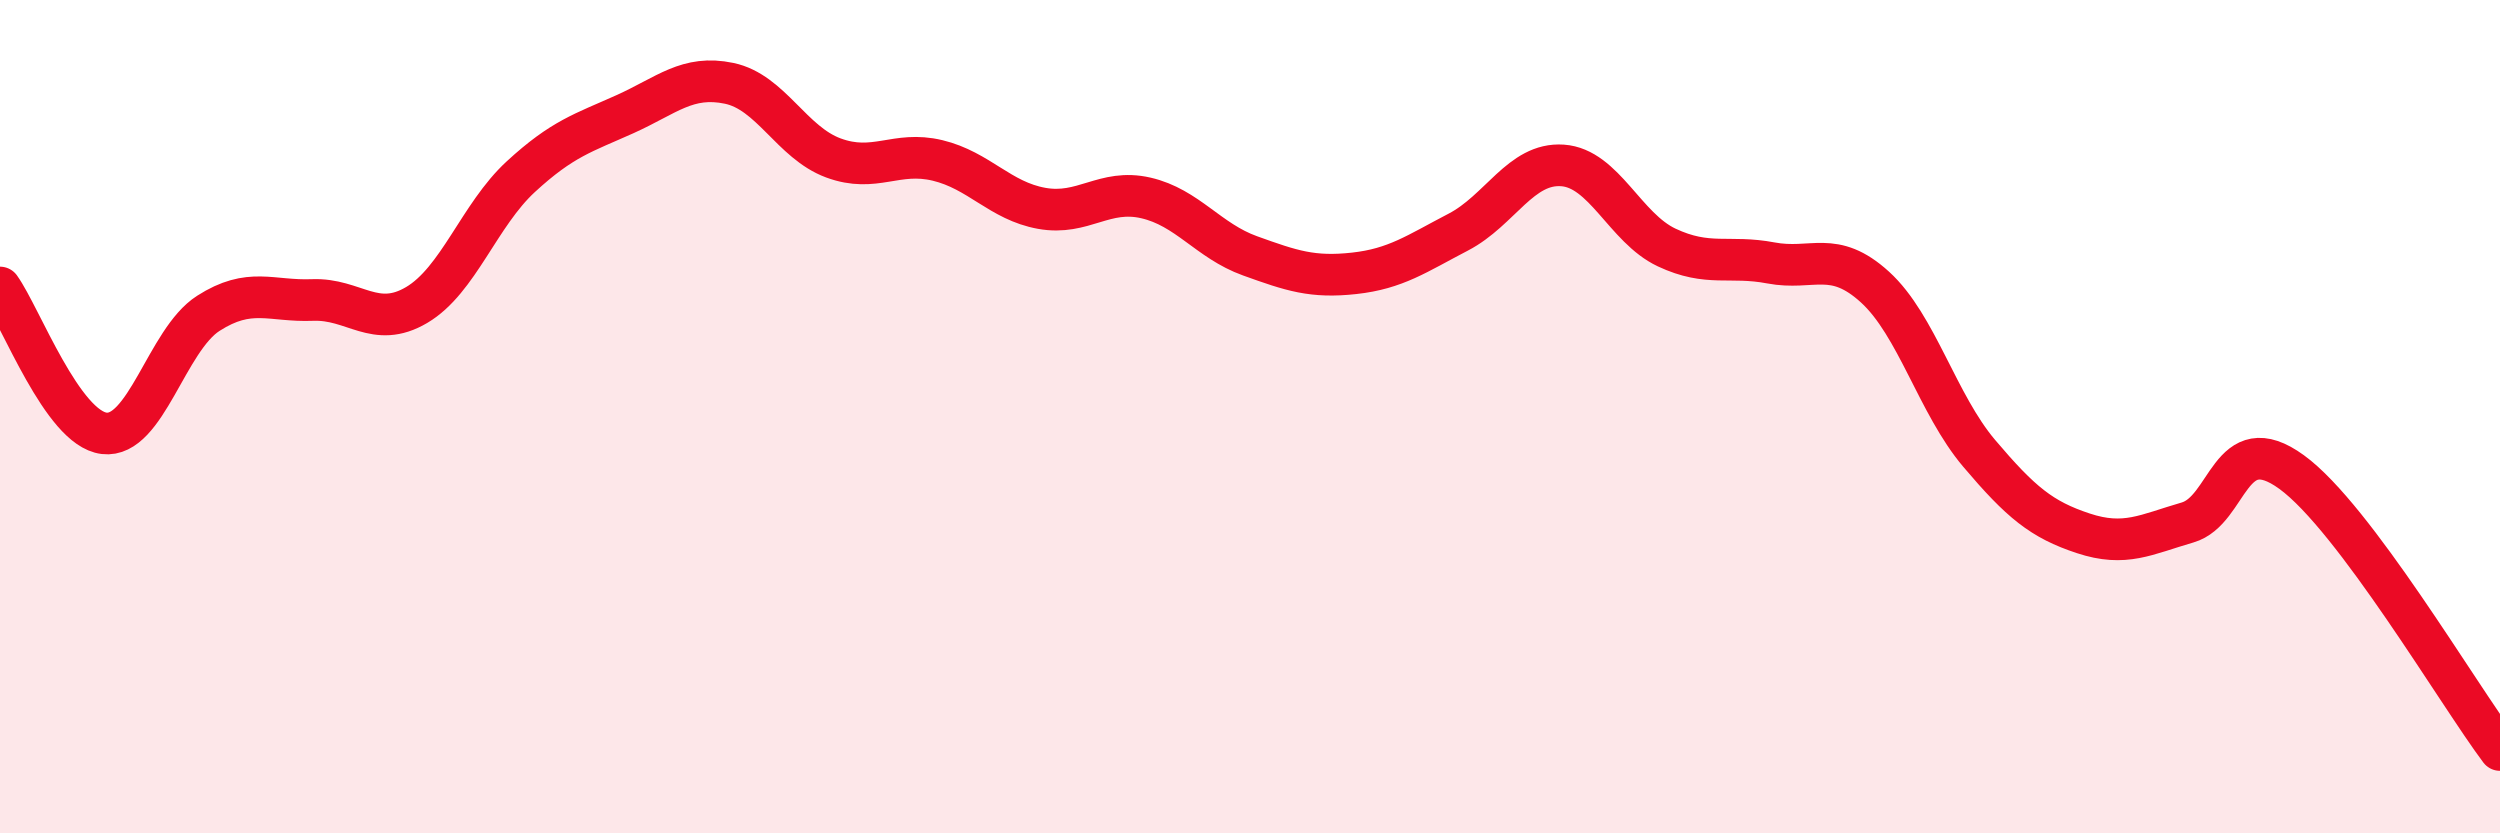
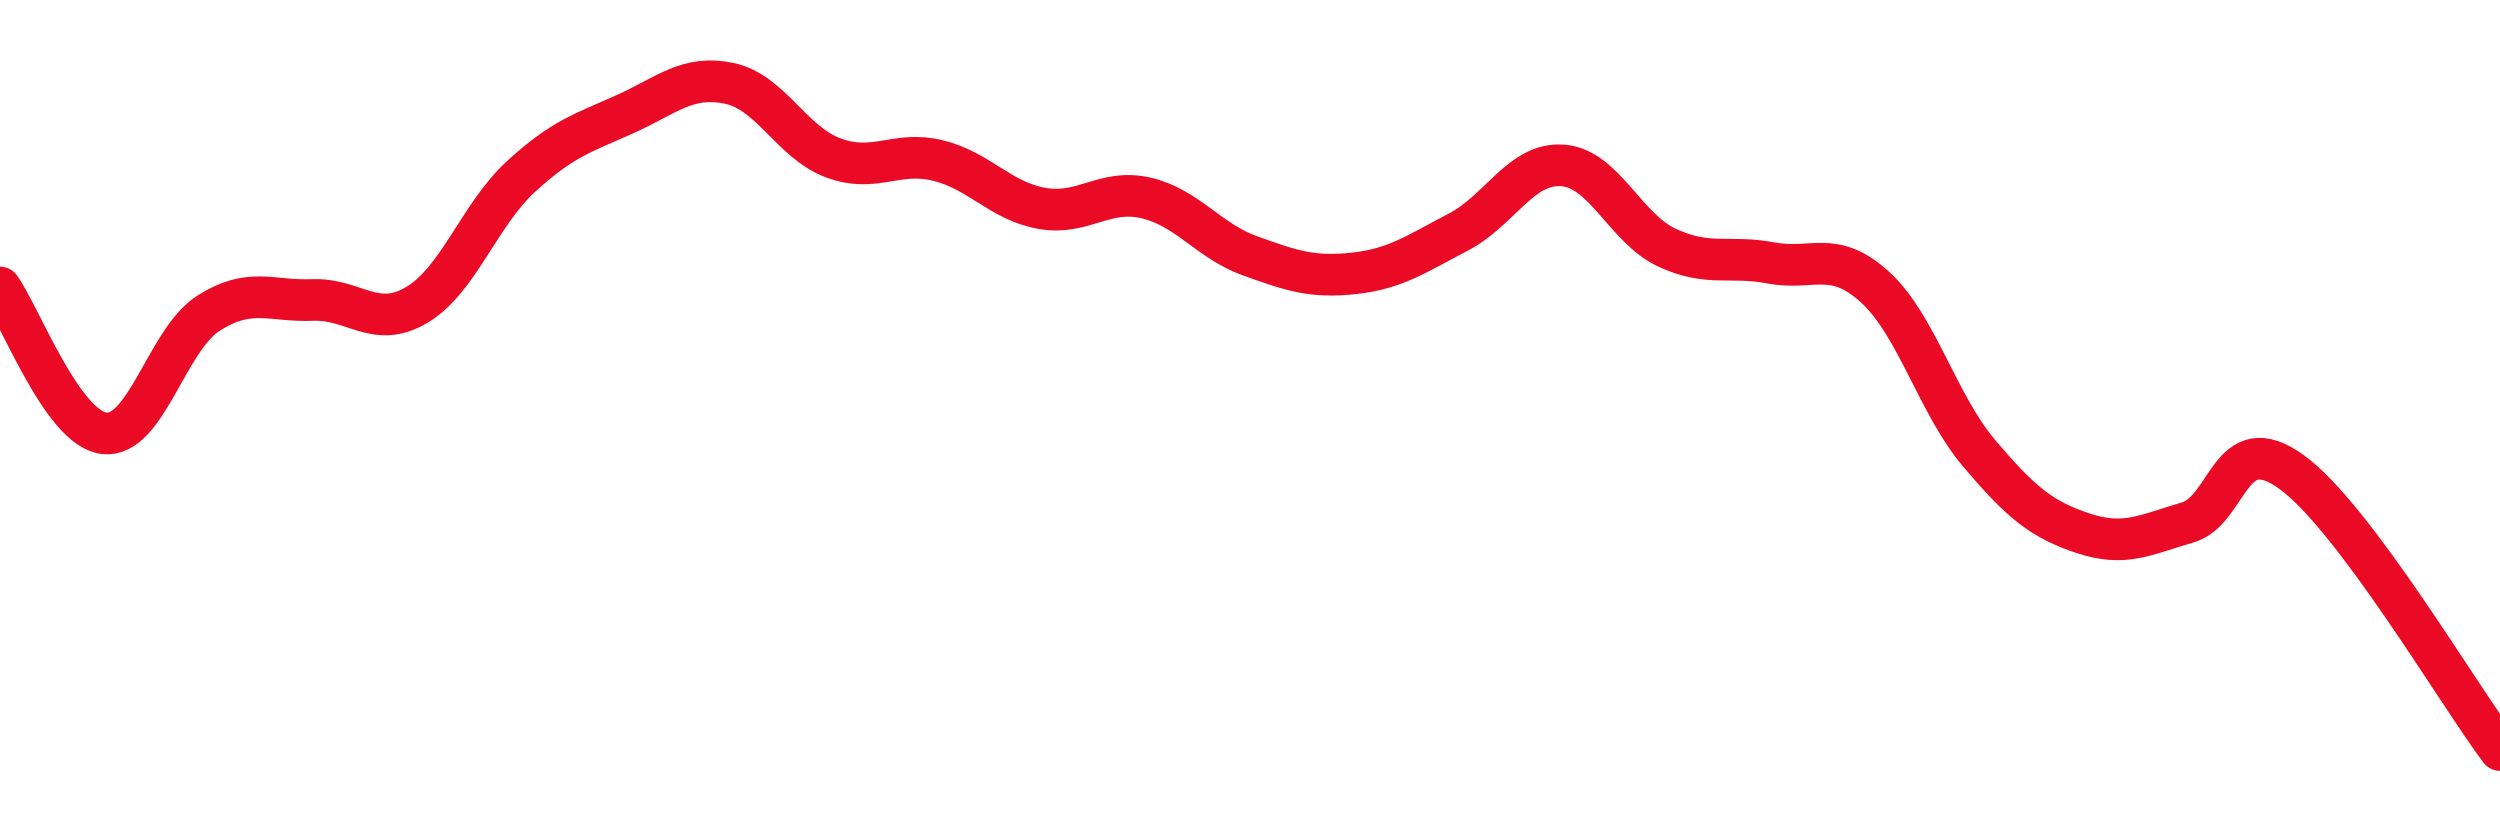
<svg xmlns="http://www.w3.org/2000/svg" width="60" height="20" viewBox="0 0 60 20">
-   <path d="M 0,6.9 C 0.5,7.6 1.5,10.28 2.5,10.4 C 3.5,10.52 4,8.16 5,7.52 C 6,6.88 6.5,7.24 7.5,7.2 C 8.5,7.16 9,7.91 10,7.32 C 11,6.73 11.5,5.16 12.5,4.24 C 13.5,3.32 14,3.19 15,2.74 C 16,2.29 16.5,1.79 17.5,2 C 18.5,2.21 19,3.42 20,3.79 C 21,4.16 21.5,3.61 22.5,3.85 C 23.5,4.09 24,4.82 25,5 C 26,5.18 26.5,4.52 27.5,4.75 C 28.5,4.98 29,5.78 30,6.14 C 31,6.5 31.5,6.67 32.5,6.56 C 33.5,6.45 34,6.09 35,5.57 C 36,5.05 36.5,3.9 37.5,3.97 C 38.5,4.04 39,5.47 40,5.94 C 41,6.41 41.5,6.12 42.5,6.31 C 43.5,6.5 44,5.98 45,6.89 C 46,7.8 46.5,9.7 47.5,10.88 C 48.5,12.06 49,12.47 50,12.8 C 51,13.13 51.5,12.83 52.5,12.54 C 53.5,12.25 53.5,10.24 55,11.33 C 56.5,12.42 59,16.67 60,18L60 20L0 20Z" fill="#EB0A25" opacity="0.1" stroke-linecap="round" stroke-linejoin="round" />
  <path d="M 0,6.9 C 0.5,7.6 1.5,10.28 2.5,10.4 C 3.5,10.52 4,8.16 5,7.52 C 6,6.88 6.5,7.24 7.5,7.2 C 8.5,7.16 9,7.91 10,7.32 C 11,6.73 11.5,5.16 12.5,4.24 C 13.5,3.32 14,3.19 15,2.74 C 16,2.29 16.5,1.79 17.5,2 C 18.5,2.21 19,3.42 20,3.79 C 21,4.16 21.5,3.61 22.5,3.85 C 23.5,4.09 24,4.82 25,5 C 26,5.18 26.5,4.52 27.5,4.75 C 28.5,4.98 29,5.78 30,6.14 C 31,6.5 31.5,6.67 32.5,6.56 C 33.5,6.45 34,6.09 35,5.57 C 36,5.05 36.5,3.9 37.5,3.97 C 38.5,4.04 39,5.47 40,5.94 C 41,6.41 41.5,6.12 42.5,6.31 C 43.5,6.5 44,5.98 45,6.89 C 46,7.8 46.5,9.7 47.5,10.88 C 48.5,12.06 49,12.47 50,12.8 C 51,13.13 51.5,12.83 52.5,12.54 C 53.5,12.25 53.5,10.24 55,11.33 C 56.5,12.42 59,16.67 60,18" stroke="#EB0A25" stroke-width="1" fill="none" stroke-linecap="round" stroke-linejoin="round" />
</svg>